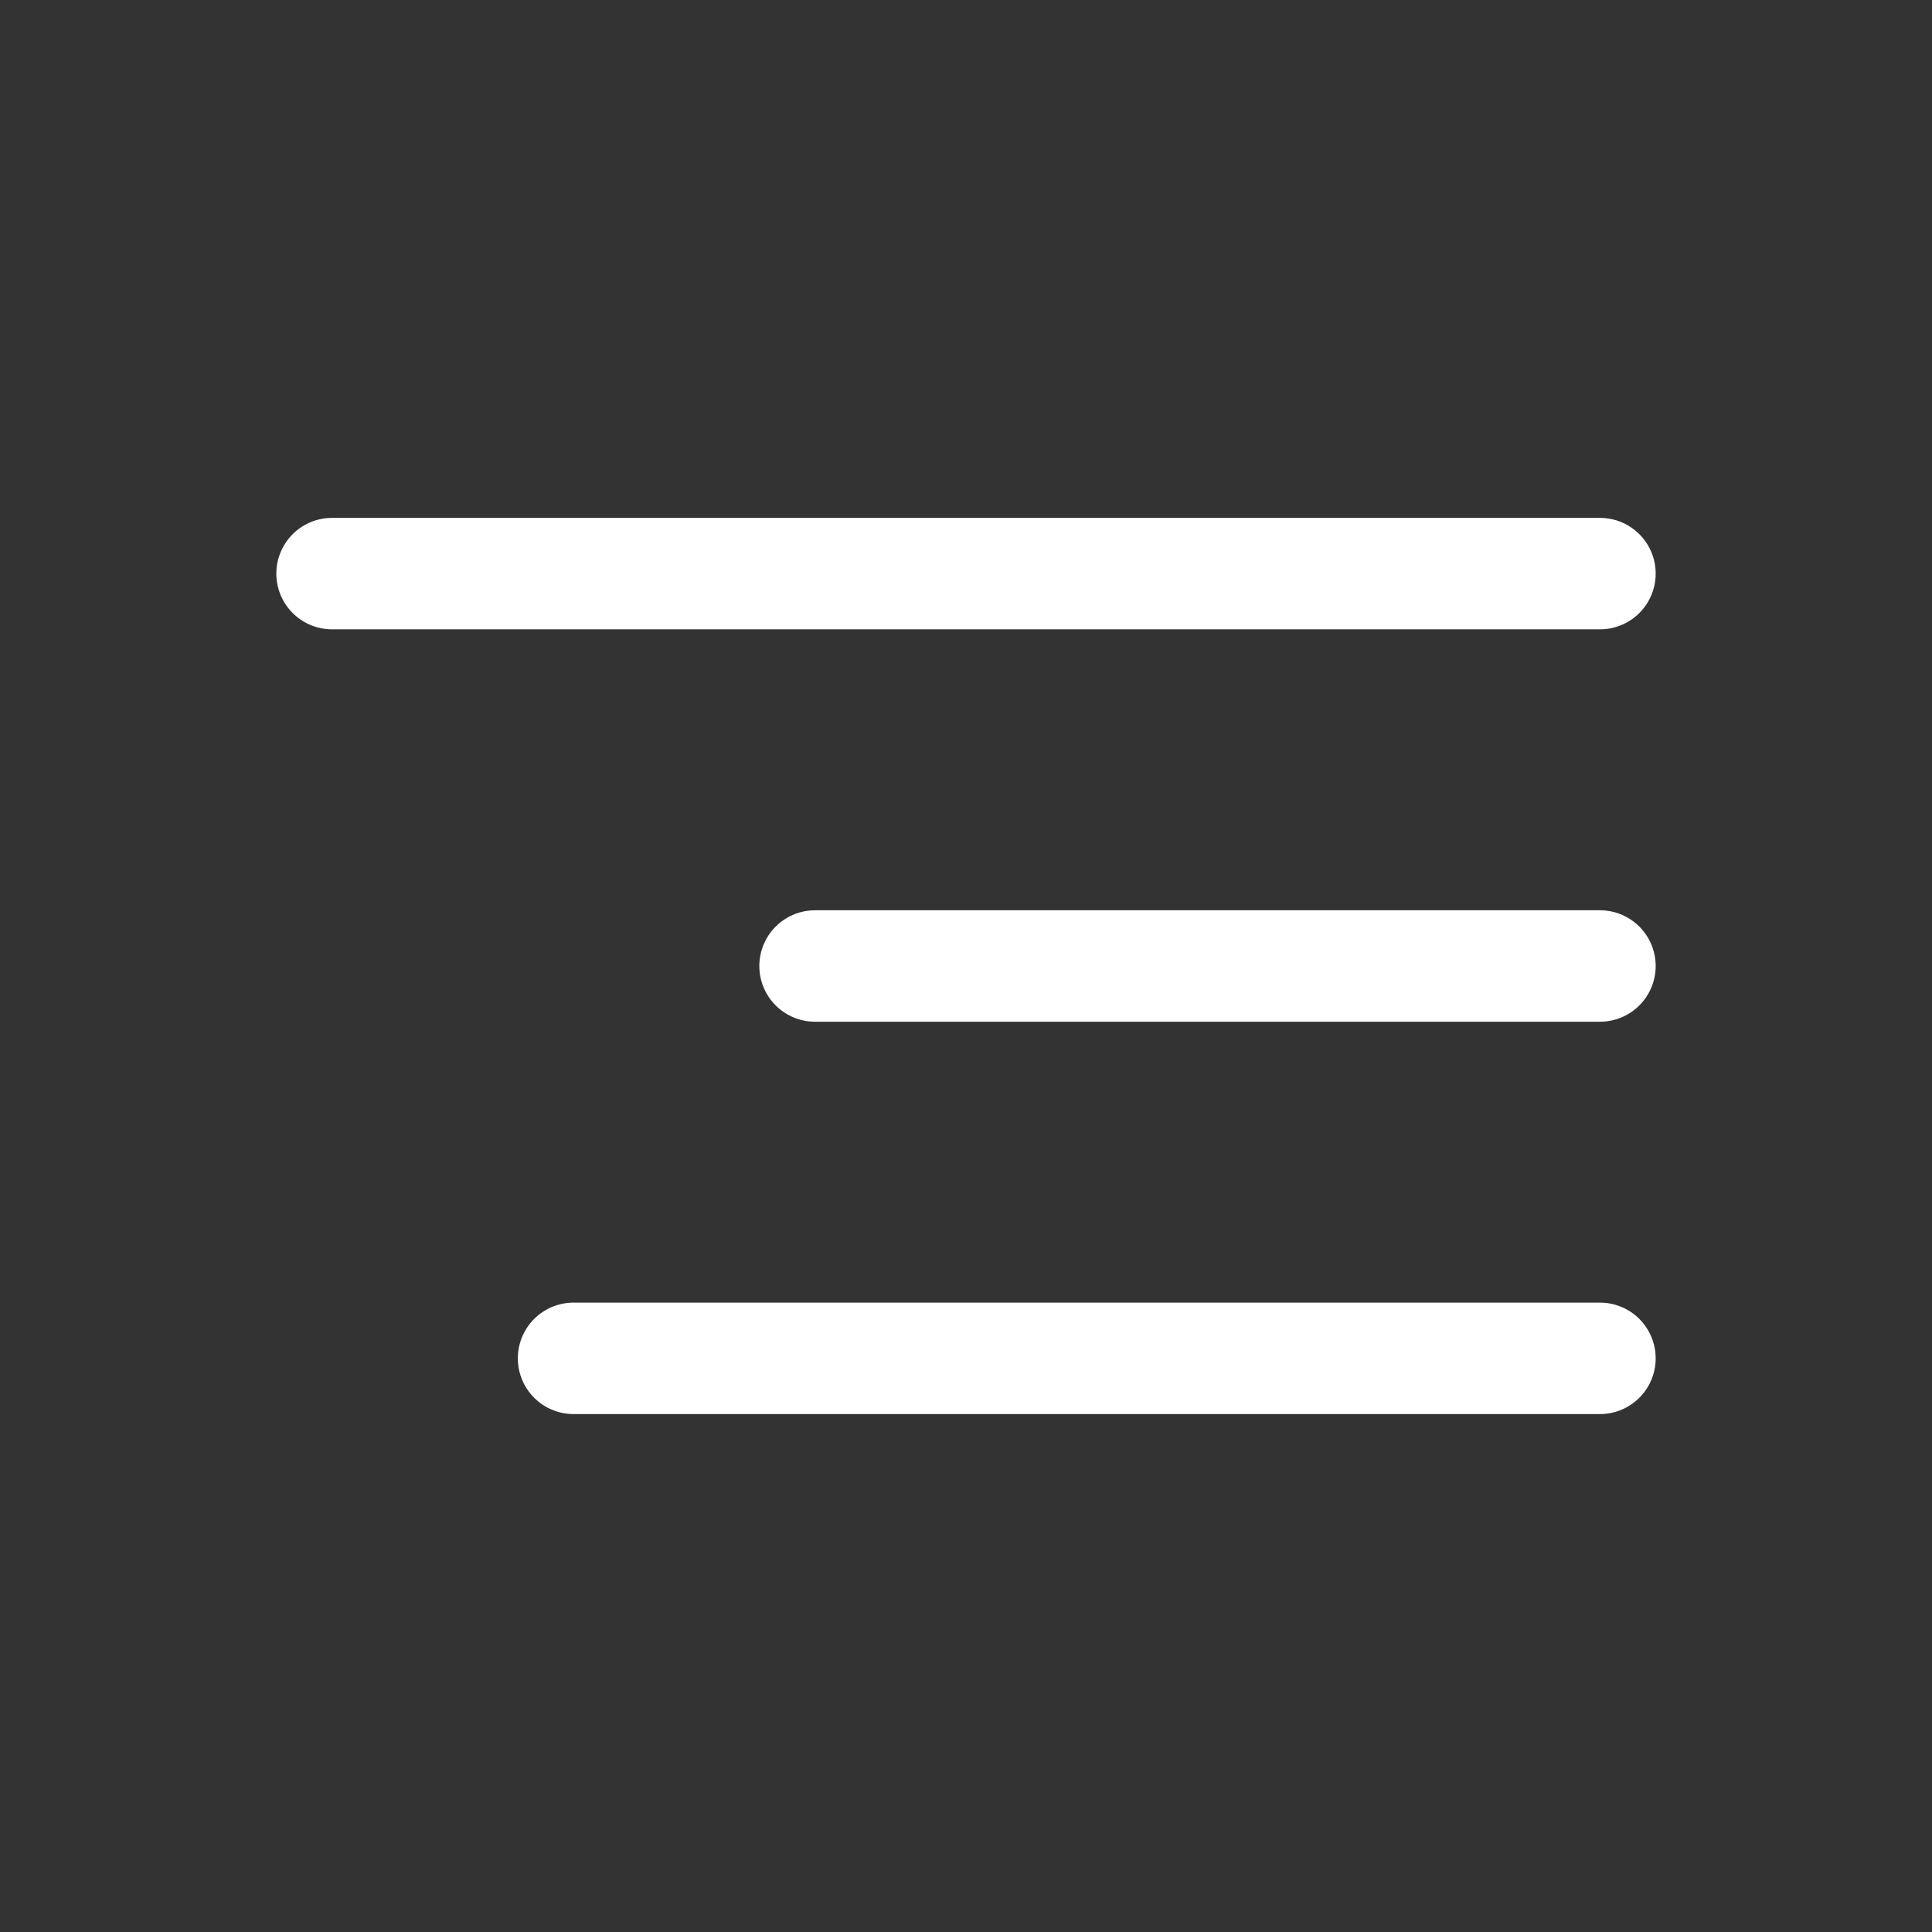
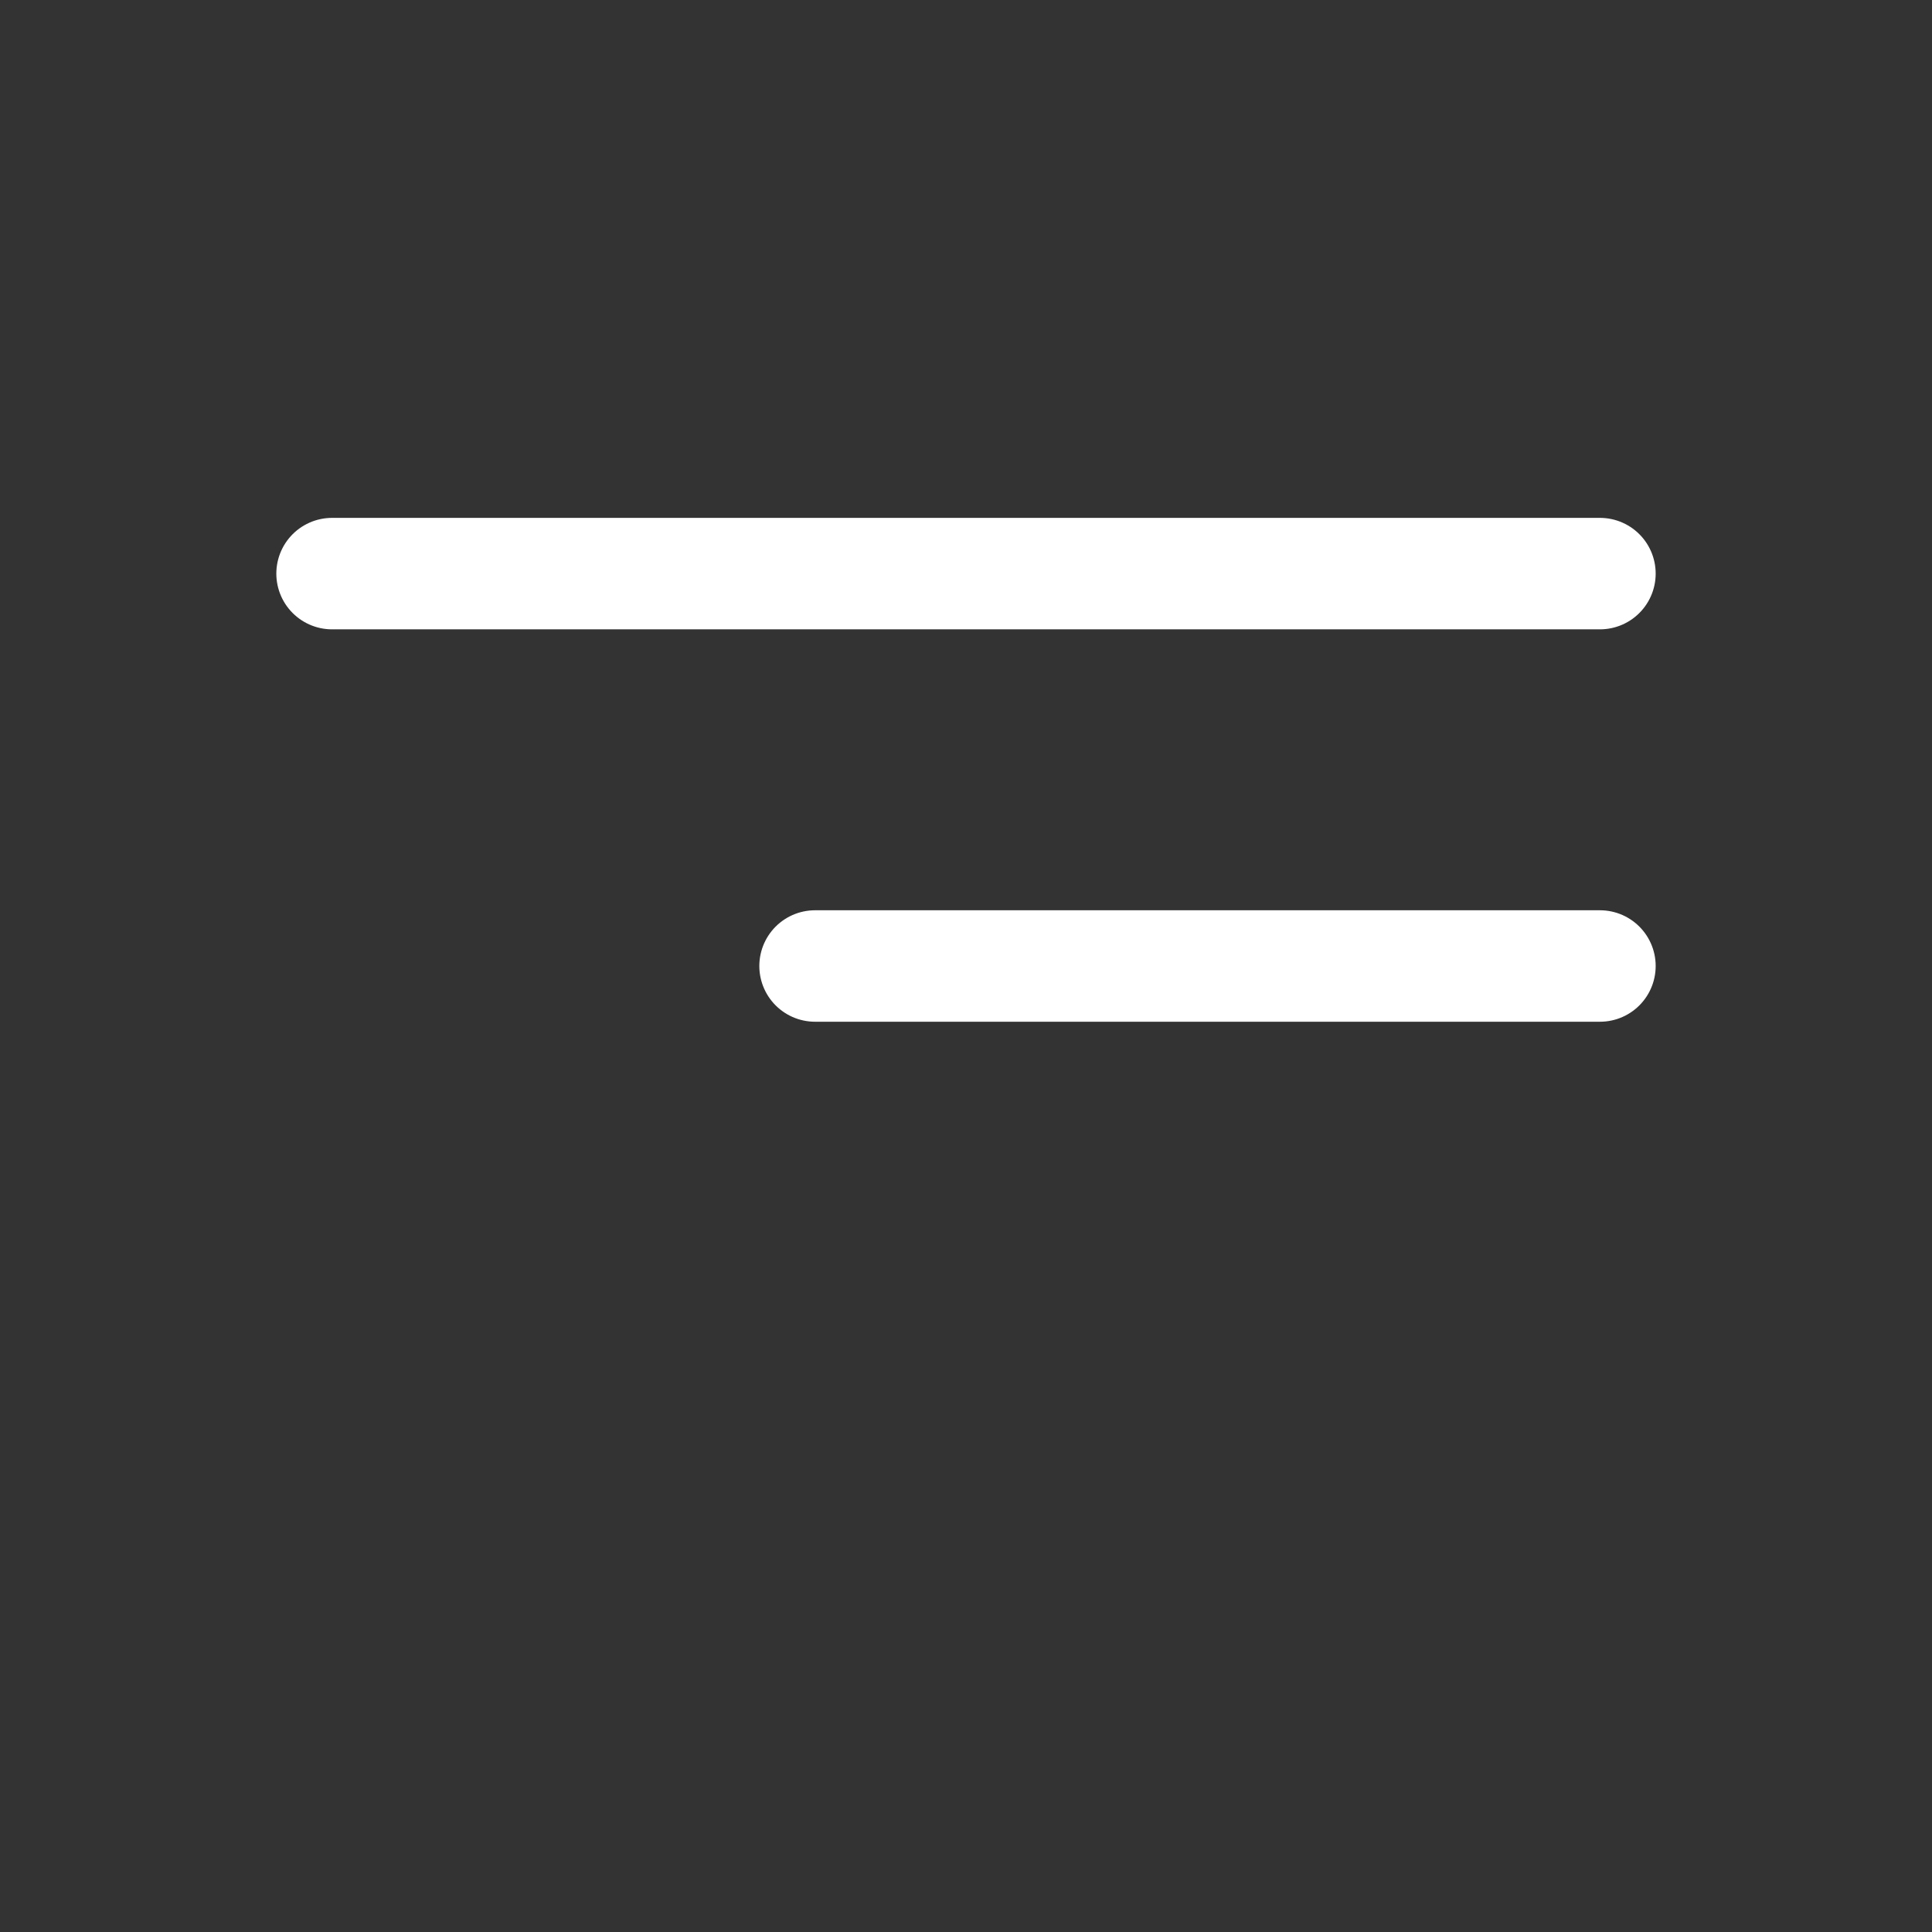
<svg xmlns="http://www.w3.org/2000/svg" width="39" height="39" viewBox="0 0 39 39" fill="none">
  <rect x="0" y="0" width="39" height="39" fill="#333333" stroke="none" />
  <path d="M32.297 11.579H6.703" stroke="white" stroke-width="2.25" stroke-miterlimit="10" stroke-linecap="round" />
  <path d="M32.297 19.5H16.453" stroke="white" stroke-width="2.25" stroke-miterlimit="10" stroke-linecap="round" />
-   <path d="M32.297 27.42H11.578" stroke="white" stroke-width="2.25" stroke-miterlimit="10" stroke-linecap="round" />
</svg>